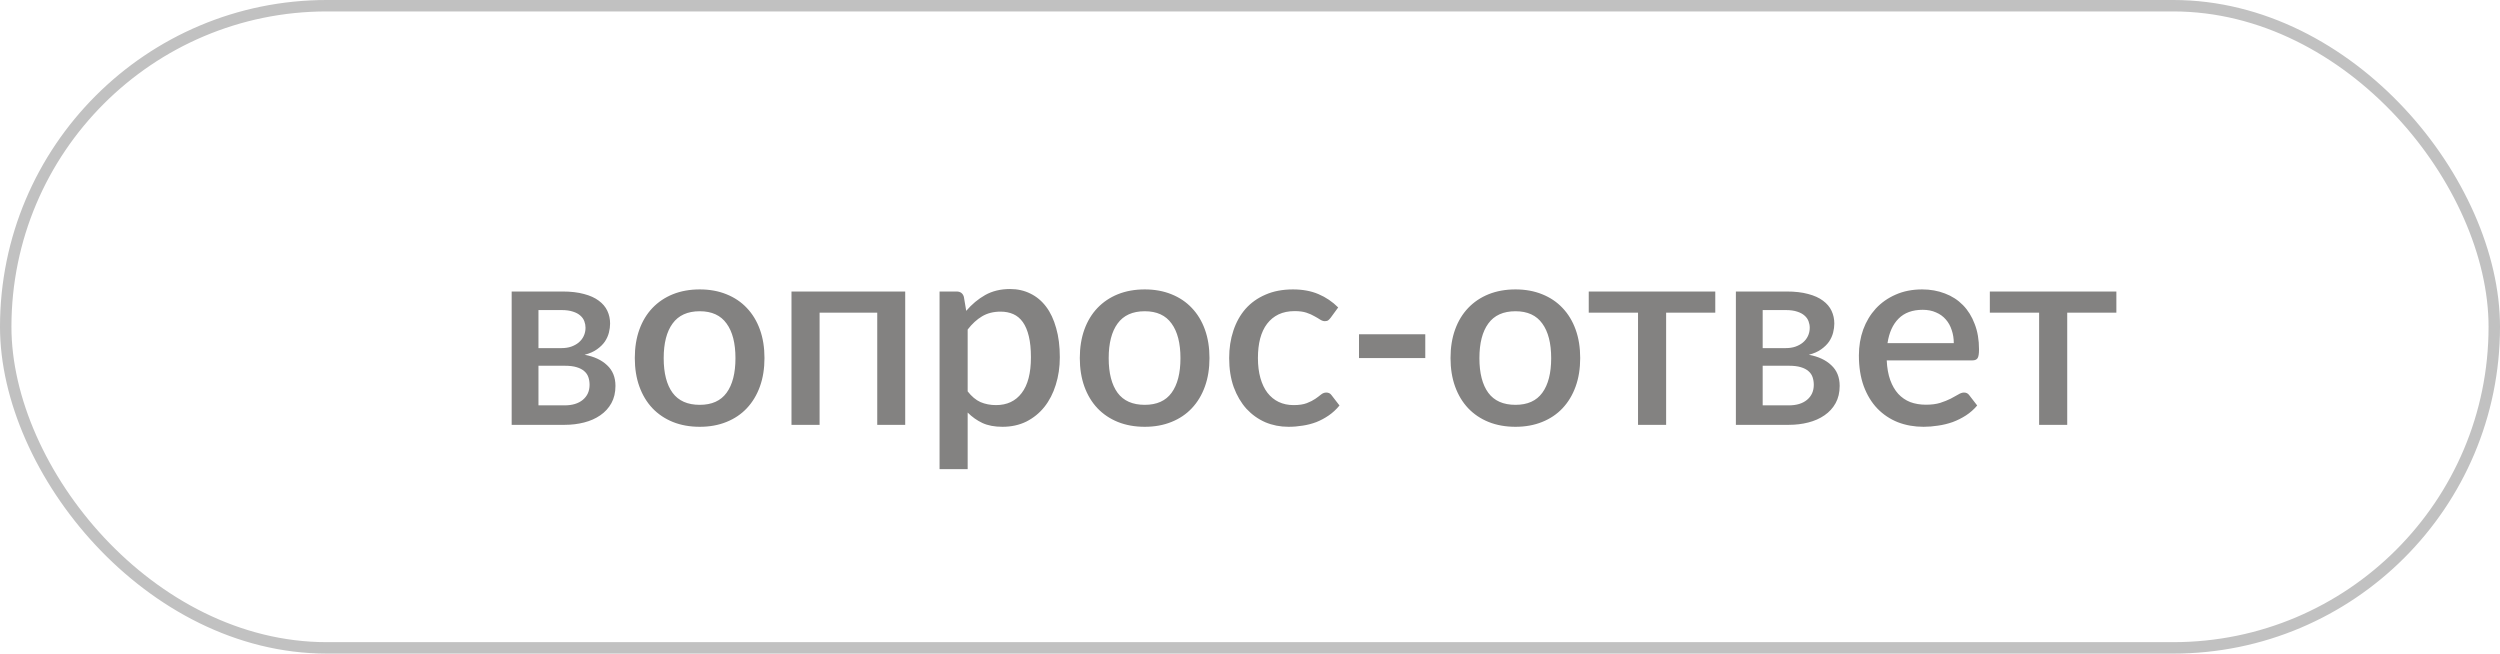
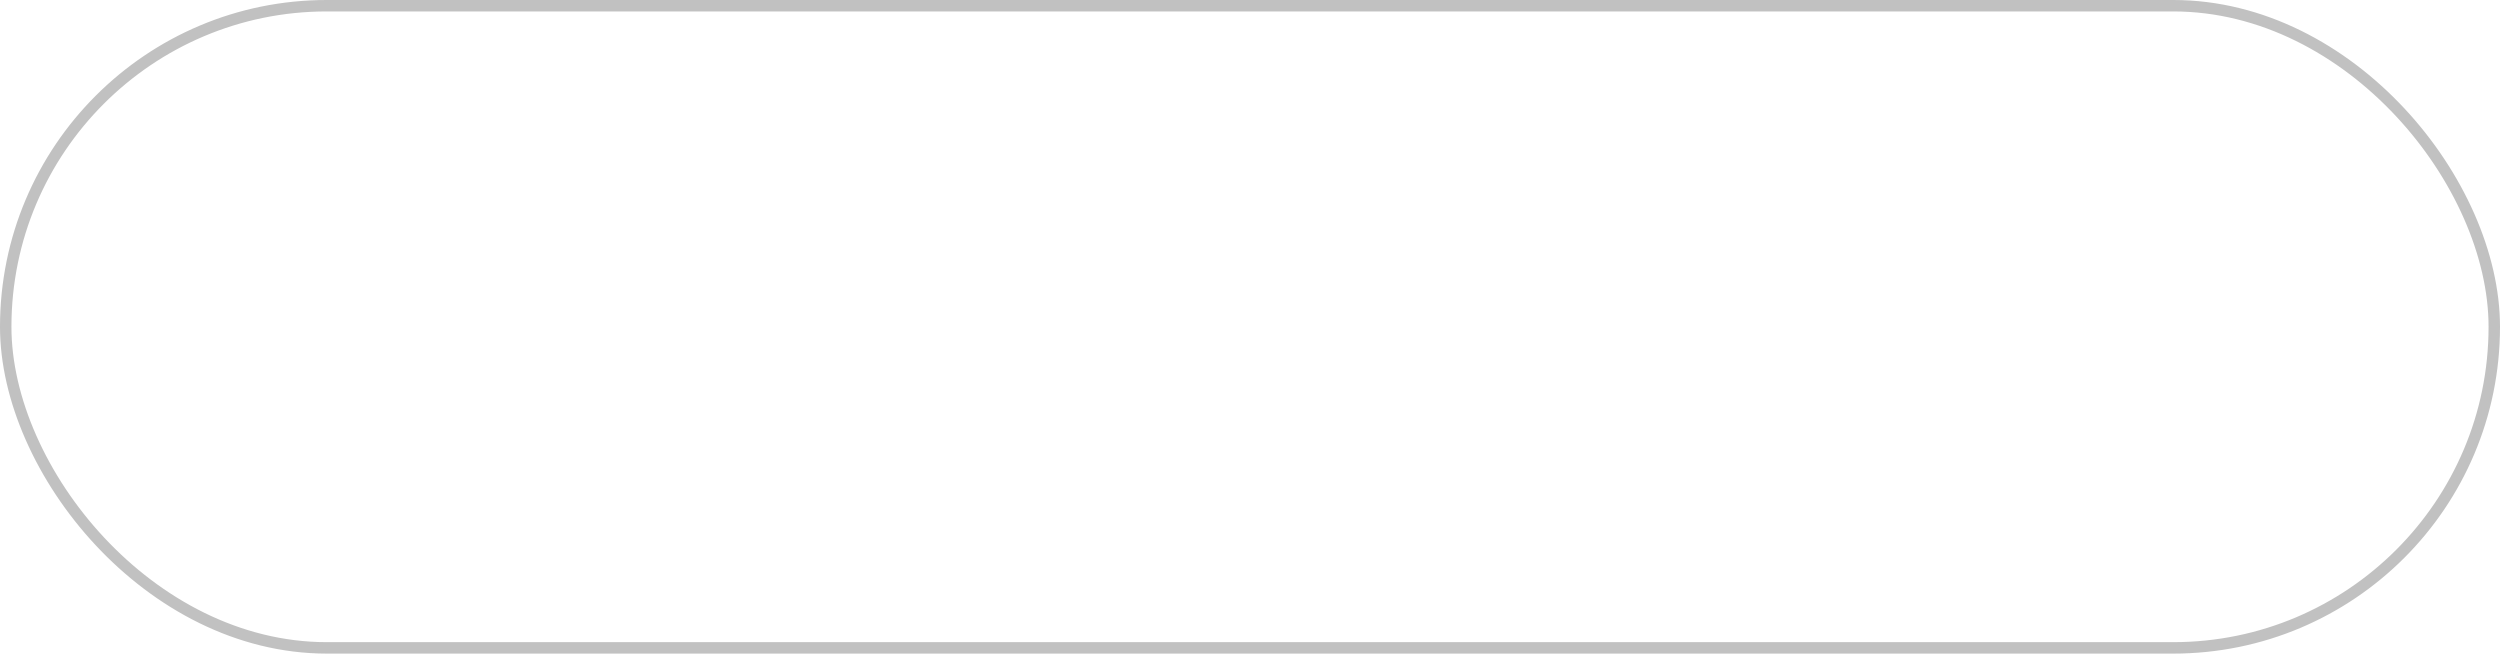
<svg xmlns="http://www.w3.org/2000/svg" width="153" height="40" viewBox="0 0 153 40" fill="none">
-   <path d="M34.554 24.808C35.023 24.808 35.394 24.696 35.666 24.472C35.943 24.243 36.082 23.936 36.082 23.552C36.082 23.387 36.058 23.232 36.01 23.088C35.962 22.944 35.879 22.821 35.762 22.72C35.644 22.613 35.487 22.531 35.29 22.472C35.098 22.413 34.855 22.384 34.562 22.384H32.954V24.808H34.554ZM32.954 18.976V21.304H34.37C34.583 21.304 34.778 21.275 34.954 21.216C35.135 21.152 35.29 21.067 35.418 20.96C35.551 20.848 35.652 20.717 35.722 20.568C35.796 20.413 35.834 20.243 35.834 20.056C35.834 19.923 35.81 19.792 35.762 19.664C35.714 19.531 35.631 19.413 35.514 19.312C35.402 19.211 35.252 19.131 35.066 19.072C34.879 19.008 34.647 18.976 34.37 18.976H32.954ZM34.426 17.84C34.932 17.84 35.37 17.891 35.738 17.992C36.106 18.088 36.407 18.224 36.642 18.4C36.882 18.576 37.058 18.784 37.17 19.024C37.282 19.264 37.338 19.523 37.338 19.8C37.338 19.976 37.314 20.16 37.266 20.352C37.218 20.544 37.135 20.728 37.018 20.904C36.9 21.075 36.74 21.232 36.538 21.376C36.34 21.52 36.087 21.632 35.778 21.712C36.359 21.819 36.818 22.032 37.154 22.352C37.495 22.667 37.666 23.088 37.666 23.616C37.666 24.021 37.583 24.373 37.418 24.672C37.252 24.971 37.026 25.219 36.738 25.416C36.455 25.613 36.124 25.76 35.746 25.856C35.372 25.952 34.978 26 34.562 26H31.314V17.84H34.426ZM42.826 17.712C43.429 17.712 43.973 17.811 44.458 18.008C44.949 18.205 45.365 18.485 45.706 18.848C46.053 19.211 46.319 19.651 46.506 20.168C46.693 20.685 46.786 21.267 46.786 21.912C46.786 22.557 46.693 23.139 46.506 23.656C46.319 24.173 46.053 24.616 45.706 24.984C45.365 25.347 44.949 25.627 44.458 25.824C43.973 26.021 43.429 26.12 42.826 26.12C42.218 26.12 41.669 26.021 41.178 25.824C40.693 25.627 40.277 25.347 39.93 24.984C39.583 24.616 39.317 24.173 39.13 23.656C38.943 23.139 38.85 22.557 38.85 21.912C38.85 21.267 38.943 20.685 39.13 20.168C39.317 19.651 39.583 19.211 39.93 18.848C40.277 18.485 40.693 18.205 41.178 18.008C41.669 17.811 42.218 17.712 42.826 17.712ZM42.826 24.776C43.562 24.776 44.109 24.531 44.466 24.04C44.829 23.544 45.01 22.837 45.01 21.92C45.01 21.003 44.829 20.296 44.466 19.8C44.109 19.299 43.562 19.048 42.826 19.048C42.079 19.048 41.525 19.299 41.162 19.8C40.799 20.296 40.618 21.003 40.618 21.92C40.618 22.837 40.799 23.544 41.162 24.04C41.525 24.531 42.079 24.776 42.826 24.776ZM55.399 26H53.687V19.136H50.159V26H48.439V17.84H55.399V26ZM59.221 23.952C59.461 24.261 59.722 24.48 60.005 24.608C60.293 24.731 60.611 24.792 60.957 24.792C61.629 24.792 62.152 24.547 62.525 24.056C62.904 23.565 63.093 22.835 63.093 21.864C63.093 21.363 63.05 20.936 62.965 20.584C62.88 20.227 62.757 19.936 62.597 19.712C62.437 19.488 62.242 19.325 62.013 19.224C61.784 19.123 61.525 19.072 61.237 19.072C60.8 19.072 60.421 19.168 60.101 19.36C59.786 19.547 59.493 19.816 59.221 20.168V23.952ZM59.133 19.024C59.474 18.624 59.861 18.301 60.293 18.056C60.73 17.811 61.237 17.688 61.813 17.688C62.272 17.688 62.688 17.781 63.061 17.968C63.434 18.149 63.755 18.416 64.021 18.768C64.288 19.12 64.493 19.557 64.637 20.08C64.787 20.597 64.861 21.192 64.861 21.864C64.861 22.467 64.778 23.029 64.613 23.552C64.453 24.069 64.221 24.52 63.917 24.904C63.613 25.283 63.245 25.581 62.813 25.8C62.381 26.013 61.893 26.12 61.349 26.12C60.869 26.12 60.461 26.043 60.125 25.888C59.794 25.733 59.493 25.52 59.221 25.248V28.712H57.501V17.84H58.541C58.776 17.84 58.925 17.949 58.989 18.168L59.133 19.024ZM70.06 17.712C70.663 17.712 71.207 17.811 71.692 18.008C72.183 18.205 72.599 18.485 72.94 18.848C73.287 19.211 73.554 19.651 73.74 20.168C73.927 20.685 74.02 21.267 74.02 21.912C74.02 22.557 73.927 23.139 73.74 23.656C73.554 24.173 73.287 24.616 72.94 24.984C72.599 25.347 72.183 25.627 71.692 25.824C71.207 26.021 70.663 26.12 70.06 26.12C69.452 26.12 68.903 26.021 68.412 25.824C67.927 25.627 67.511 25.347 67.164 24.984C66.818 24.616 66.551 24.173 66.364 23.656C66.178 23.139 66.084 22.557 66.084 21.912C66.084 21.267 66.178 20.685 66.364 20.168C66.551 19.651 66.818 19.211 67.164 18.848C67.511 18.485 67.927 18.205 68.412 18.008C68.903 17.811 69.452 17.712 70.06 17.712ZM70.06 24.776C70.796 24.776 71.343 24.531 71.7 24.04C72.063 23.544 72.244 22.837 72.244 21.92C72.244 21.003 72.063 20.296 71.7 19.8C71.343 19.299 70.796 19.048 70.06 19.048C69.314 19.048 68.759 19.299 68.396 19.8C68.034 20.296 67.852 21.003 67.852 21.92C67.852 22.837 68.034 23.544 68.396 24.04C68.759 24.531 69.314 24.776 70.06 24.776ZM81.441 19.44C81.388 19.509 81.337 19.563 81.289 19.6C81.241 19.637 81.172 19.656 81.081 19.656C80.99 19.656 80.894 19.624 80.793 19.56C80.697 19.496 80.58 19.427 80.441 19.352C80.308 19.272 80.145 19.2 79.953 19.136C79.761 19.072 79.521 19.04 79.233 19.04C78.86 19.04 78.532 19.107 78.249 19.24C77.972 19.373 77.737 19.565 77.545 19.816C77.358 20.061 77.217 20.363 77.121 20.72C77.03 21.072 76.985 21.469 76.985 21.912C76.985 22.371 77.036 22.779 77.137 23.136C77.238 23.493 77.382 23.795 77.569 24.04C77.761 24.285 77.99 24.472 78.257 24.6C78.529 24.728 78.833 24.792 79.169 24.792C79.5 24.792 79.769 24.752 79.977 24.672C80.185 24.592 80.358 24.504 80.497 24.408C80.636 24.312 80.753 24.224 80.849 24.144C80.95 24.064 81.057 24.024 81.169 24.024C81.308 24.024 81.414 24.077 81.489 24.184L81.977 24.816C81.78 25.056 81.561 25.259 81.321 25.424C81.081 25.589 80.828 25.725 80.561 25.832C80.294 25.933 80.017 26.005 79.729 26.048C79.441 26.096 79.15 26.12 78.857 26.12C78.35 26.12 77.876 26.027 77.433 25.84C76.996 25.648 76.612 25.373 76.281 25.016C75.956 24.653 75.697 24.213 75.505 23.696C75.318 23.173 75.225 22.579 75.225 21.912C75.225 21.309 75.31 20.752 75.481 20.24C75.652 19.723 75.9 19.277 76.225 18.904C76.556 18.531 76.964 18.24 77.449 18.032C77.934 17.819 78.494 17.712 79.129 17.712C79.721 17.712 80.241 17.808 80.689 18C81.142 18.192 81.545 18.464 81.897 18.816L81.441 19.44ZM83.171 20.456H87.227V21.912H83.171V20.456ZM92.748 17.712C93.35 17.712 93.894 17.811 94.38 18.008C94.871 18.205 95.287 18.485 95.628 18.848C95.975 19.211 96.241 19.651 96.428 20.168C96.615 20.685 96.708 21.267 96.708 21.912C96.708 22.557 96.615 23.139 96.428 23.656C96.241 24.173 95.975 24.616 95.628 24.984C95.287 25.347 94.871 25.627 94.38 25.824C93.894 26.021 93.35 26.12 92.748 26.12C92.14 26.12 91.591 26.021 91.1 25.824C90.615 25.627 90.198 25.347 89.852 24.984C89.505 24.616 89.239 24.173 89.052 23.656C88.865 23.139 88.772 22.557 88.772 21.912C88.772 21.267 88.865 20.685 89.052 20.168C89.239 19.651 89.505 19.211 89.852 18.848C90.198 18.485 90.615 18.205 91.1 18.008C91.591 17.811 92.14 17.712 92.748 17.712ZM92.748 24.776C93.484 24.776 94.031 24.531 94.388 24.04C94.751 23.544 94.932 22.837 94.932 21.92C94.932 21.003 94.751 20.296 94.388 19.8C94.031 19.299 93.484 19.048 92.748 19.048C92.001 19.048 91.447 19.299 91.084 19.8C90.721 20.296 90.54 21.003 90.54 21.92C90.54 22.837 90.721 23.544 91.084 24.04C91.447 24.531 92.001 24.776 92.748 24.776ZM104.975 19.136H101.967V26H100.247V19.136H97.231V17.84H104.975V19.136ZM109.476 24.808C109.945 24.808 110.316 24.696 110.588 24.472C110.865 24.243 111.004 23.936 111.004 23.552C111.004 23.387 110.98 23.232 110.932 23.088C110.884 22.944 110.801 22.821 110.684 22.72C110.566 22.613 110.409 22.531 110.212 22.472C110.02 22.413 109.777 22.384 109.484 22.384H107.876V24.808H109.476ZM107.876 18.976V21.304H109.292C109.505 21.304 109.7 21.275 109.876 21.216C110.057 21.152 110.212 21.067 110.34 20.96C110.473 20.848 110.574 20.717 110.644 20.568C110.718 20.413 110.756 20.243 110.756 20.056C110.756 19.923 110.732 19.792 110.684 19.664C110.636 19.531 110.553 19.413 110.436 19.312C110.324 19.211 110.174 19.131 109.988 19.072C109.801 19.008 109.569 18.976 109.292 18.976H107.876ZM109.348 17.84C109.854 17.84 110.292 17.891 110.66 17.992C111.028 18.088 111.329 18.224 111.564 18.4C111.804 18.576 111.98 18.784 112.092 19.024C112.204 19.264 112.26 19.523 112.26 19.8C112.26 19.976 112.236 20.16 112.188 20.352C112.14 20.544 112.057 20.728 111.94 20.904C111.822 21.075 111.662 21.232 111.46 21.376C111.262 21.52 111.009 21.632 110.7 21.712C111.281 21.819 111.74 22.032 112.076 22.352C112.417 22.667 112.588 23.088 112.588 23.616C112.588 24.021 112.505 24.373 112.34 24.672C112.174 24.971 111.948 25.219 111.66 25.416C111.377 25.613 111.046 25.76 110.668 25.856C110.294 25.952 109.9 26 109.484 26H106.236V17.84H109.348ZM119.572 21C119.572 20.712 119.529 20.445 119.444 20.2C119.364 19.949 119.244 19.733 119.084 19.552C118.924 19.365 118.724 19.221 118.484 19.12C118.249 19.013 117.977 18.96 117.668 18.96C117.044 18.96 116.553 19.139 116.196 19.496C115.839 19.853 115.612 20.355 115.516 21H119.572ZM115.468 22.056C115.489 22.52 115.561 22.923 115.684 23.264C115.807 23.6 115.969 23.88 116.172 24.104C116.38 24.328 116.625 24.496 116.908 24.608C117.196 24.715 117.516 24.768 117.868 24.768C118.204 24.768 118.495 24.731 118.74 24.656C118.985 24.576 119.199 24.491 119.38 24.4C119.561 24.304 119.716 24.219 119.844 24.144C119.972 24.064 120.089 24.024 120.196 24.024C120.335 24.024 120.441 24.077 120.516 24.184L121.004 24.816C120.801 25.056 120.572 25.259 120.316 25.424C120.06 25.589 119.788 25.725 119.5 25.832C119.212 25.933 118.916 26.005 118.612 26.048C118.308 26.096 118.012 26.12 117.724 26.12C117.159 26.12 116.633 26.027 116.148 25.84C115.668 25.648 115.249 25.368 114.892 25C114.54 24.632 114.263 24.176 114.06 23.632C113.863 23.088 113.764 22.461 113.764 21.752C113.764 21.187 113.852 20.659 114.028 20.168C114.209 19.677 114.465 19.251 114.796 18.888C115.132 18.525 115.537 18.24 116.012 18.032C116.492 17.819 117.033 17.712 117.636 17.712C118.137 17.712 118.601 17.795 119.028 17.96C119.455 18.12 119.823 18.357 120.132 18.672C120.441 18.987 120.681 19.373 120.852 19.832C121.028 20.285 121.116 20.803 121.116 21.384C121.116 21.651 121.087 21.829 121.028 21.92C120.969 22.011 120.863 22.056 120.708 22.056H115.468ZM129.522 19.136H126.514V26H124.794V19.136H121.778V17.84H129.522V19.136Z" fill="#838281" />
  <rect x="0.35" y="0.35" width="152.3" height="39.3" rx="19.65" stroke="#C1C1C1" stroke-width="0.7" />
</svg>